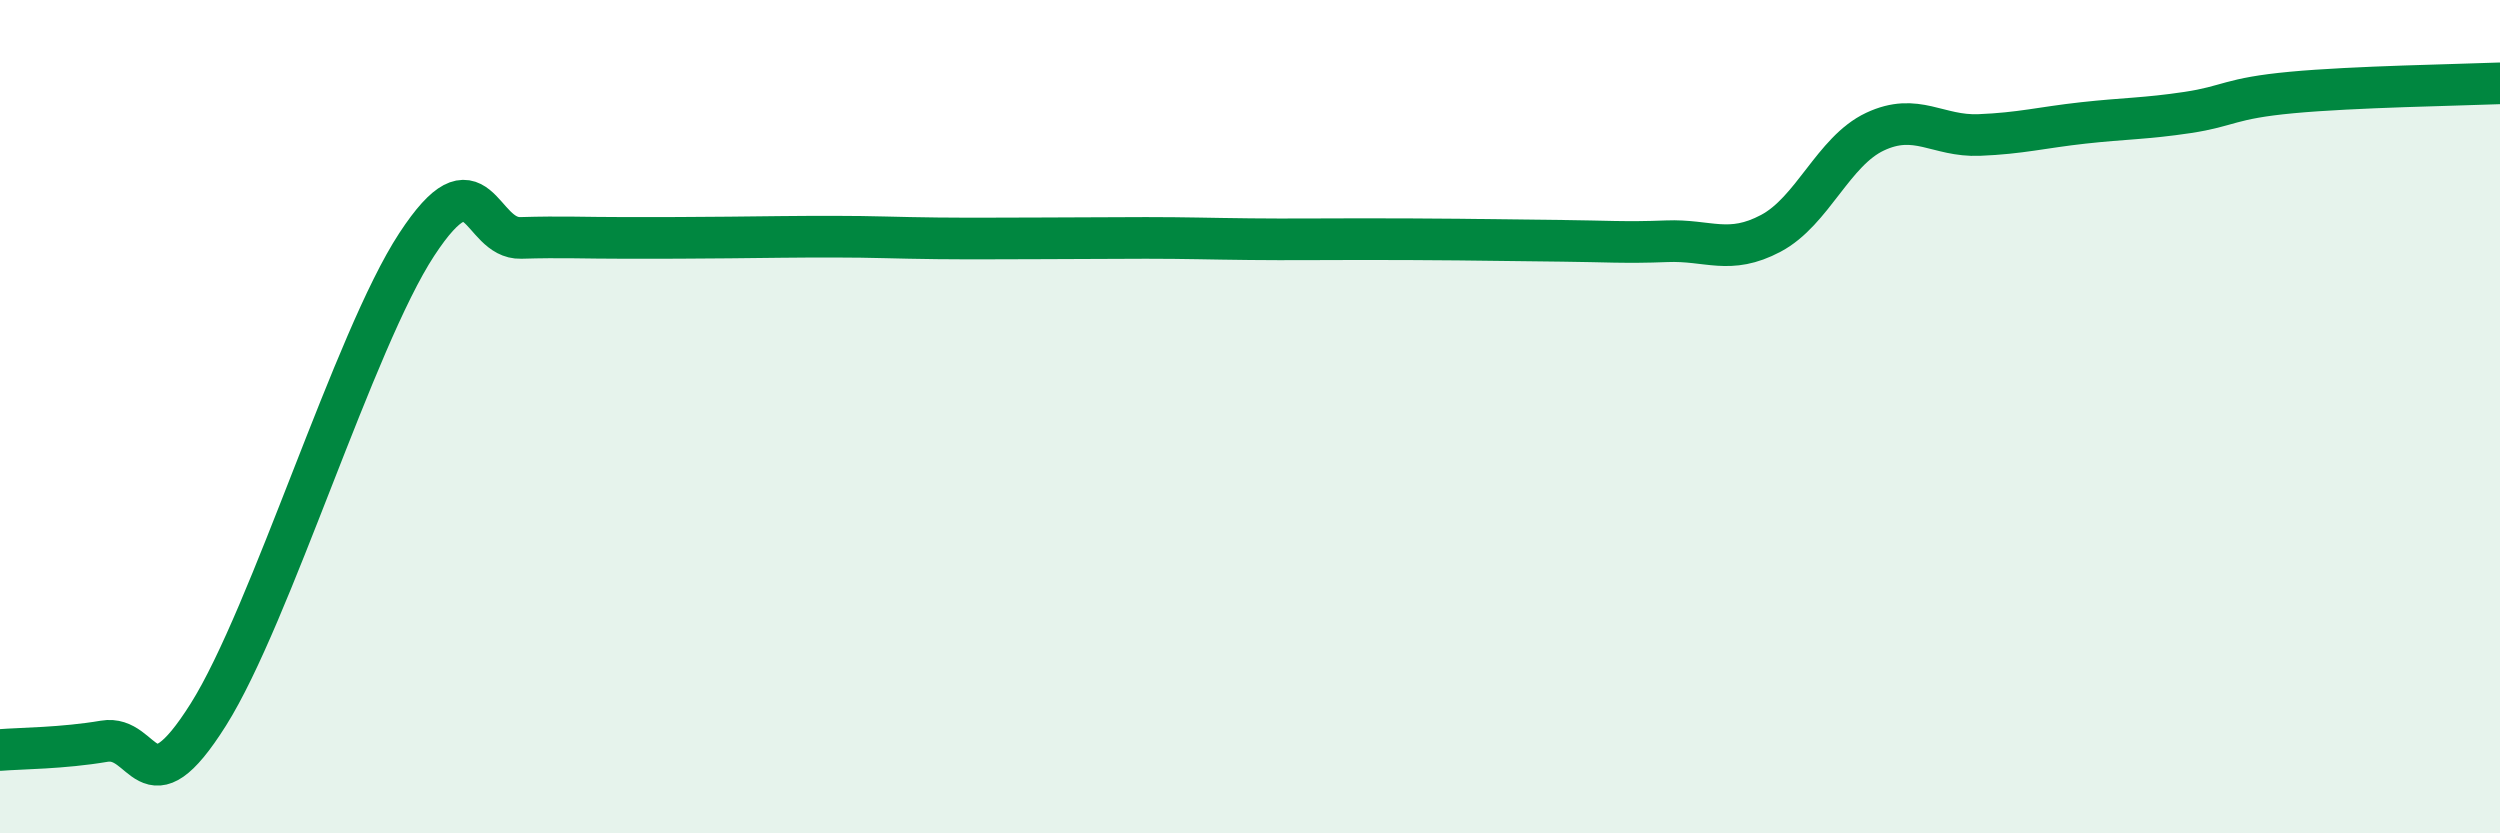
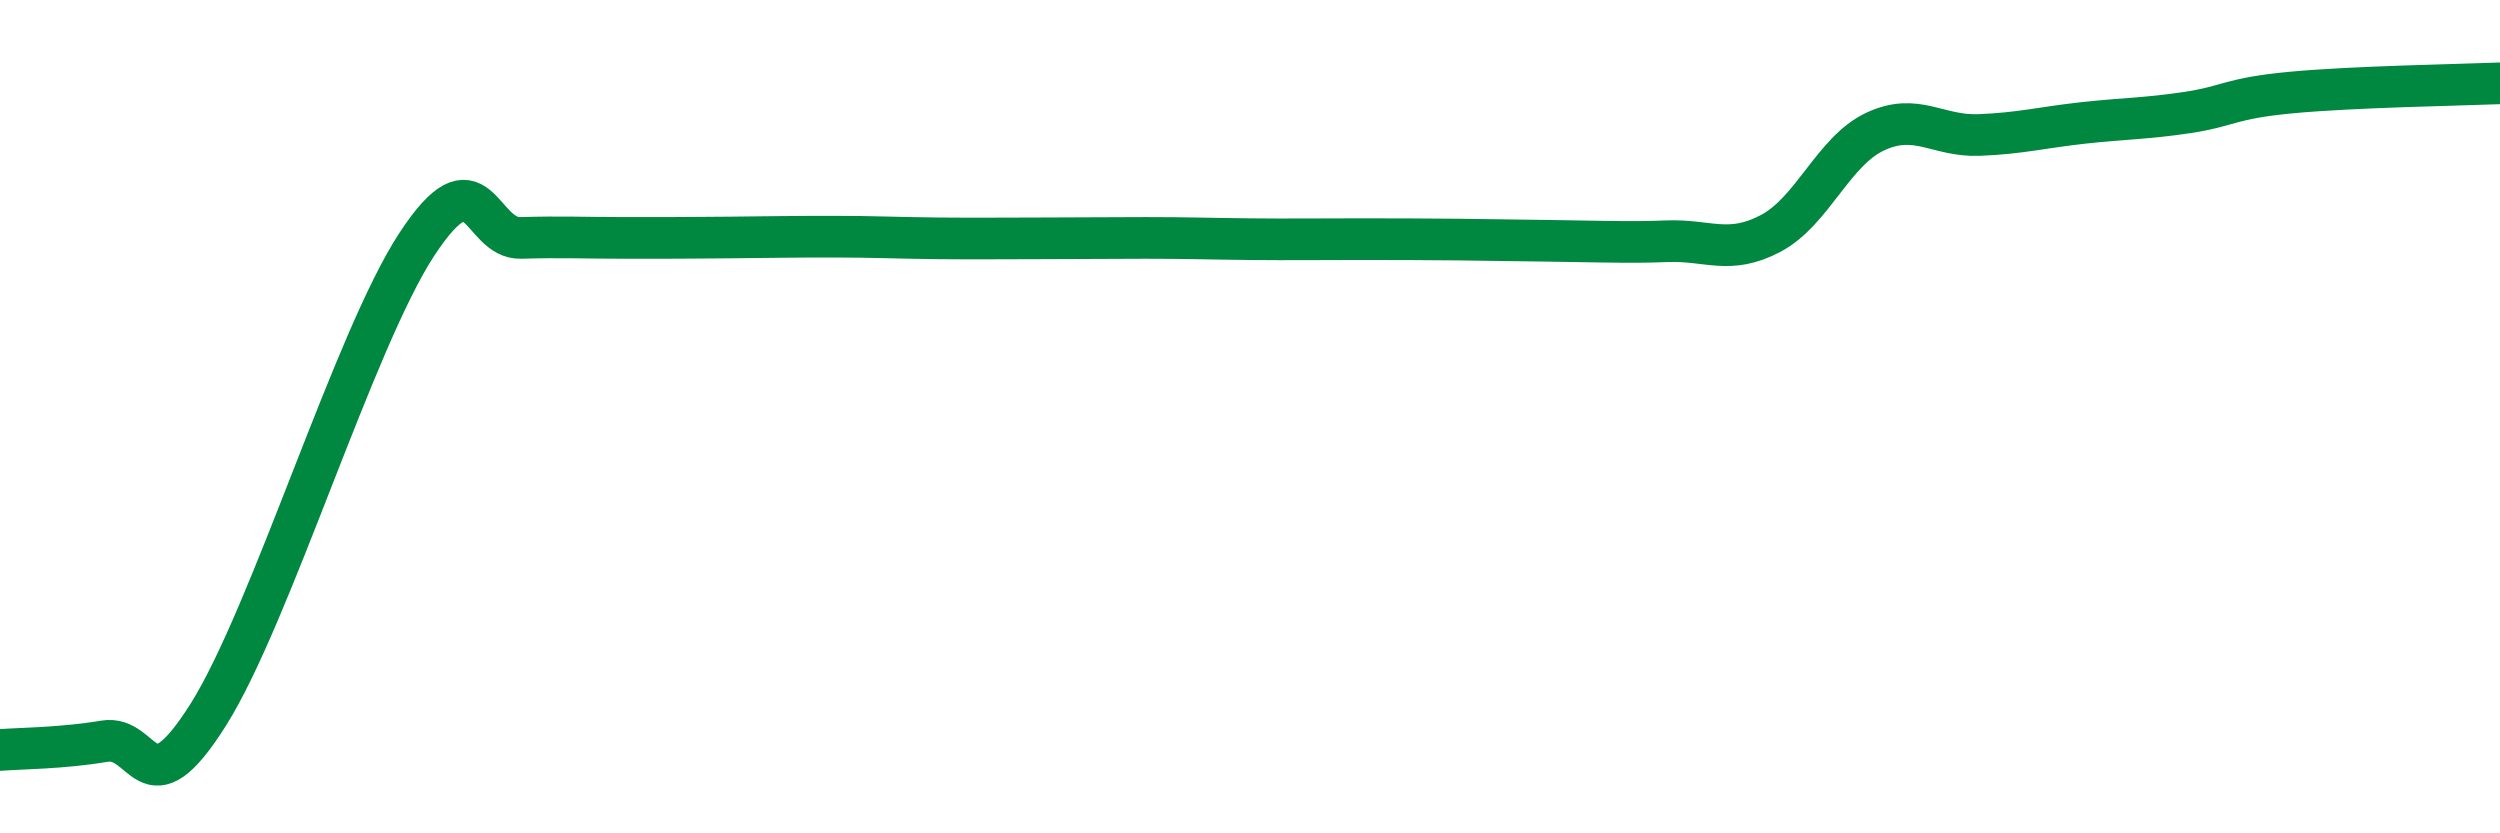
<svg xmlns="http://www.w3.org/2000/svg" width="60" height="20" viewBox="0 0 60 20">
-   <path d="M 0,18 C 0.5,17.96 1.5,17.96 2.5,17.79 C 3.5,17.62 3.5,19.53 5,17.15 C 6.5,14.77 8.5,8.16 10,5.87 C 11.5,3.58 11.5,5.74 12.5,5.71 C 13.5,5.68 14,5.71 15,5.71 C 16,5.71 16.5,5.71 17.5,5.7 C 18.5,5.69 19,5.68 20,5.68 C 21,5.68 21.5,5.71 22.5,5.72 C 23.5,5.73 24,5.72 25,5.72 C 26,5.72 26.5,5.71 27.5,5.71 C 28.5,5.71 29,5.73 30,5.74 C 31,5.75 31.5,5.74 32.5,5.74 C 33.5,5.74 34,5.74 35,5.75 C 36,5.76 36.5,5.77 37.5,5.78 C 38.5,5.79 39,5.83 40,5.79 C 41,5.75 41.5,6.13 42.5,5.6 C 43.5,5.07 44,3.63 45,3.16 C 46,2.69 46.5,3.28 47.5,3.24 C 48.5,3.2 49,3.06 50,2.95 C 51,2.84 51.5,2.85 52.5,2.7 C 53.5,2.55 53.5,2.36 55,2.22 C 56.5,2.08 59,2.04 60,2L60 20L0 20Z" fill="#008740" opacity="0.1" stroke-linecap="round" stroke-linejoin="round" />
-   <path d="M 0,18 C 0.5,17.96 1.5,17.96 2.5,17.79 C 3.5,17.62 3.5,19.53 5,17.15 C 6.5,14.77 8.5,8.16 10,5.87 C 11.5,3.58 11.5,5.74 12.5,5.71 C 13.5,5.68 14,5.71 15,5.71 C 16,5.71 16.5,5.71 17.5,5.7 C 18.5,5.69 19,5.68 20,5.68 C 21,5.68 21.5,5.71 22.5,5.72 C 23.5,5.73 24,5.72 25,5.72 C 26,5.72 26.5,5.71 27.5,5.71 C 28.5,5.71 29,5.73 30,5.74 C 31,5.75 31.5,5.74 32.5,5.74 C 33.5,5.74 34,5.74 35,5.75 C 36,5.76 36.5,5.77 37.5,5.78 C 38.5,5.79 39,5.83 40,5.79 C 41,5.75 41.5,6.13 42.5,5.6 C 43.5,5.07 44,3.63 45,3.16 C 46,2.69 46.5,3.28 47.5,3.24 C 48.5,3.2 49,3.06 50,2.95 C 51,2.84 51.5,2.85 52.5,2.7 C 53.5,2.55 53.5,2.36 55,2.22 C 56.5,2.08 59,2.04 60,2" stroke="#008740" stroke-width="1" fill="none" stroke-linecap="round" stroke-linejoin="round" />
+   <path d="M 0,18 C 0.5,17.96 1.5,17.96 2.5,17.79 C 3.5,17.62 3.5,19.53 5,17.15 C 6.5,14.77 8.5,8.16 10,5.87 C 11.5,3.58 11.5,5.74 12.5,5.71 C 13.5,5.68 14,5.71 15,5.71 C 16,5.71 16.5,5.71 17.5,5.7 C 18.5,5.69 19,5.68 20,5.68 C 21,5.68 21.5,5.71 22.5,5.72 C 23.5,5.73 24,5.72 25,5.72 C 26,5.72 26.5,5.71 27.5,5.71 C 28.5,5.71 29,5.73 30,5.74 C 31,5.75 31.5,5.74 32.5,5.74 C 33.5,5.74 34,5.74 35,5.75 C 38.5,5.79 39,5.83 40,5.79 C 41,5.75 41.5,6.13 42.5,5.6 C 43.5,5.07 44,3.63 45,3.16 C 46,2.69 46.5,3.28 47.5,3.24 C 48.5,3.2 49,3.06 50,2.95 C 51,2.84 51.5,2.85 52.5,2.7 C 53.5,2.55 53.5,2.36 55,2.22 C 56.5,2.08 59,2.04 60,2" stroke="#008740" stroke-width="1" fill="none" stroke-linecap="round" stroke-linejoin="round" />
</svg>